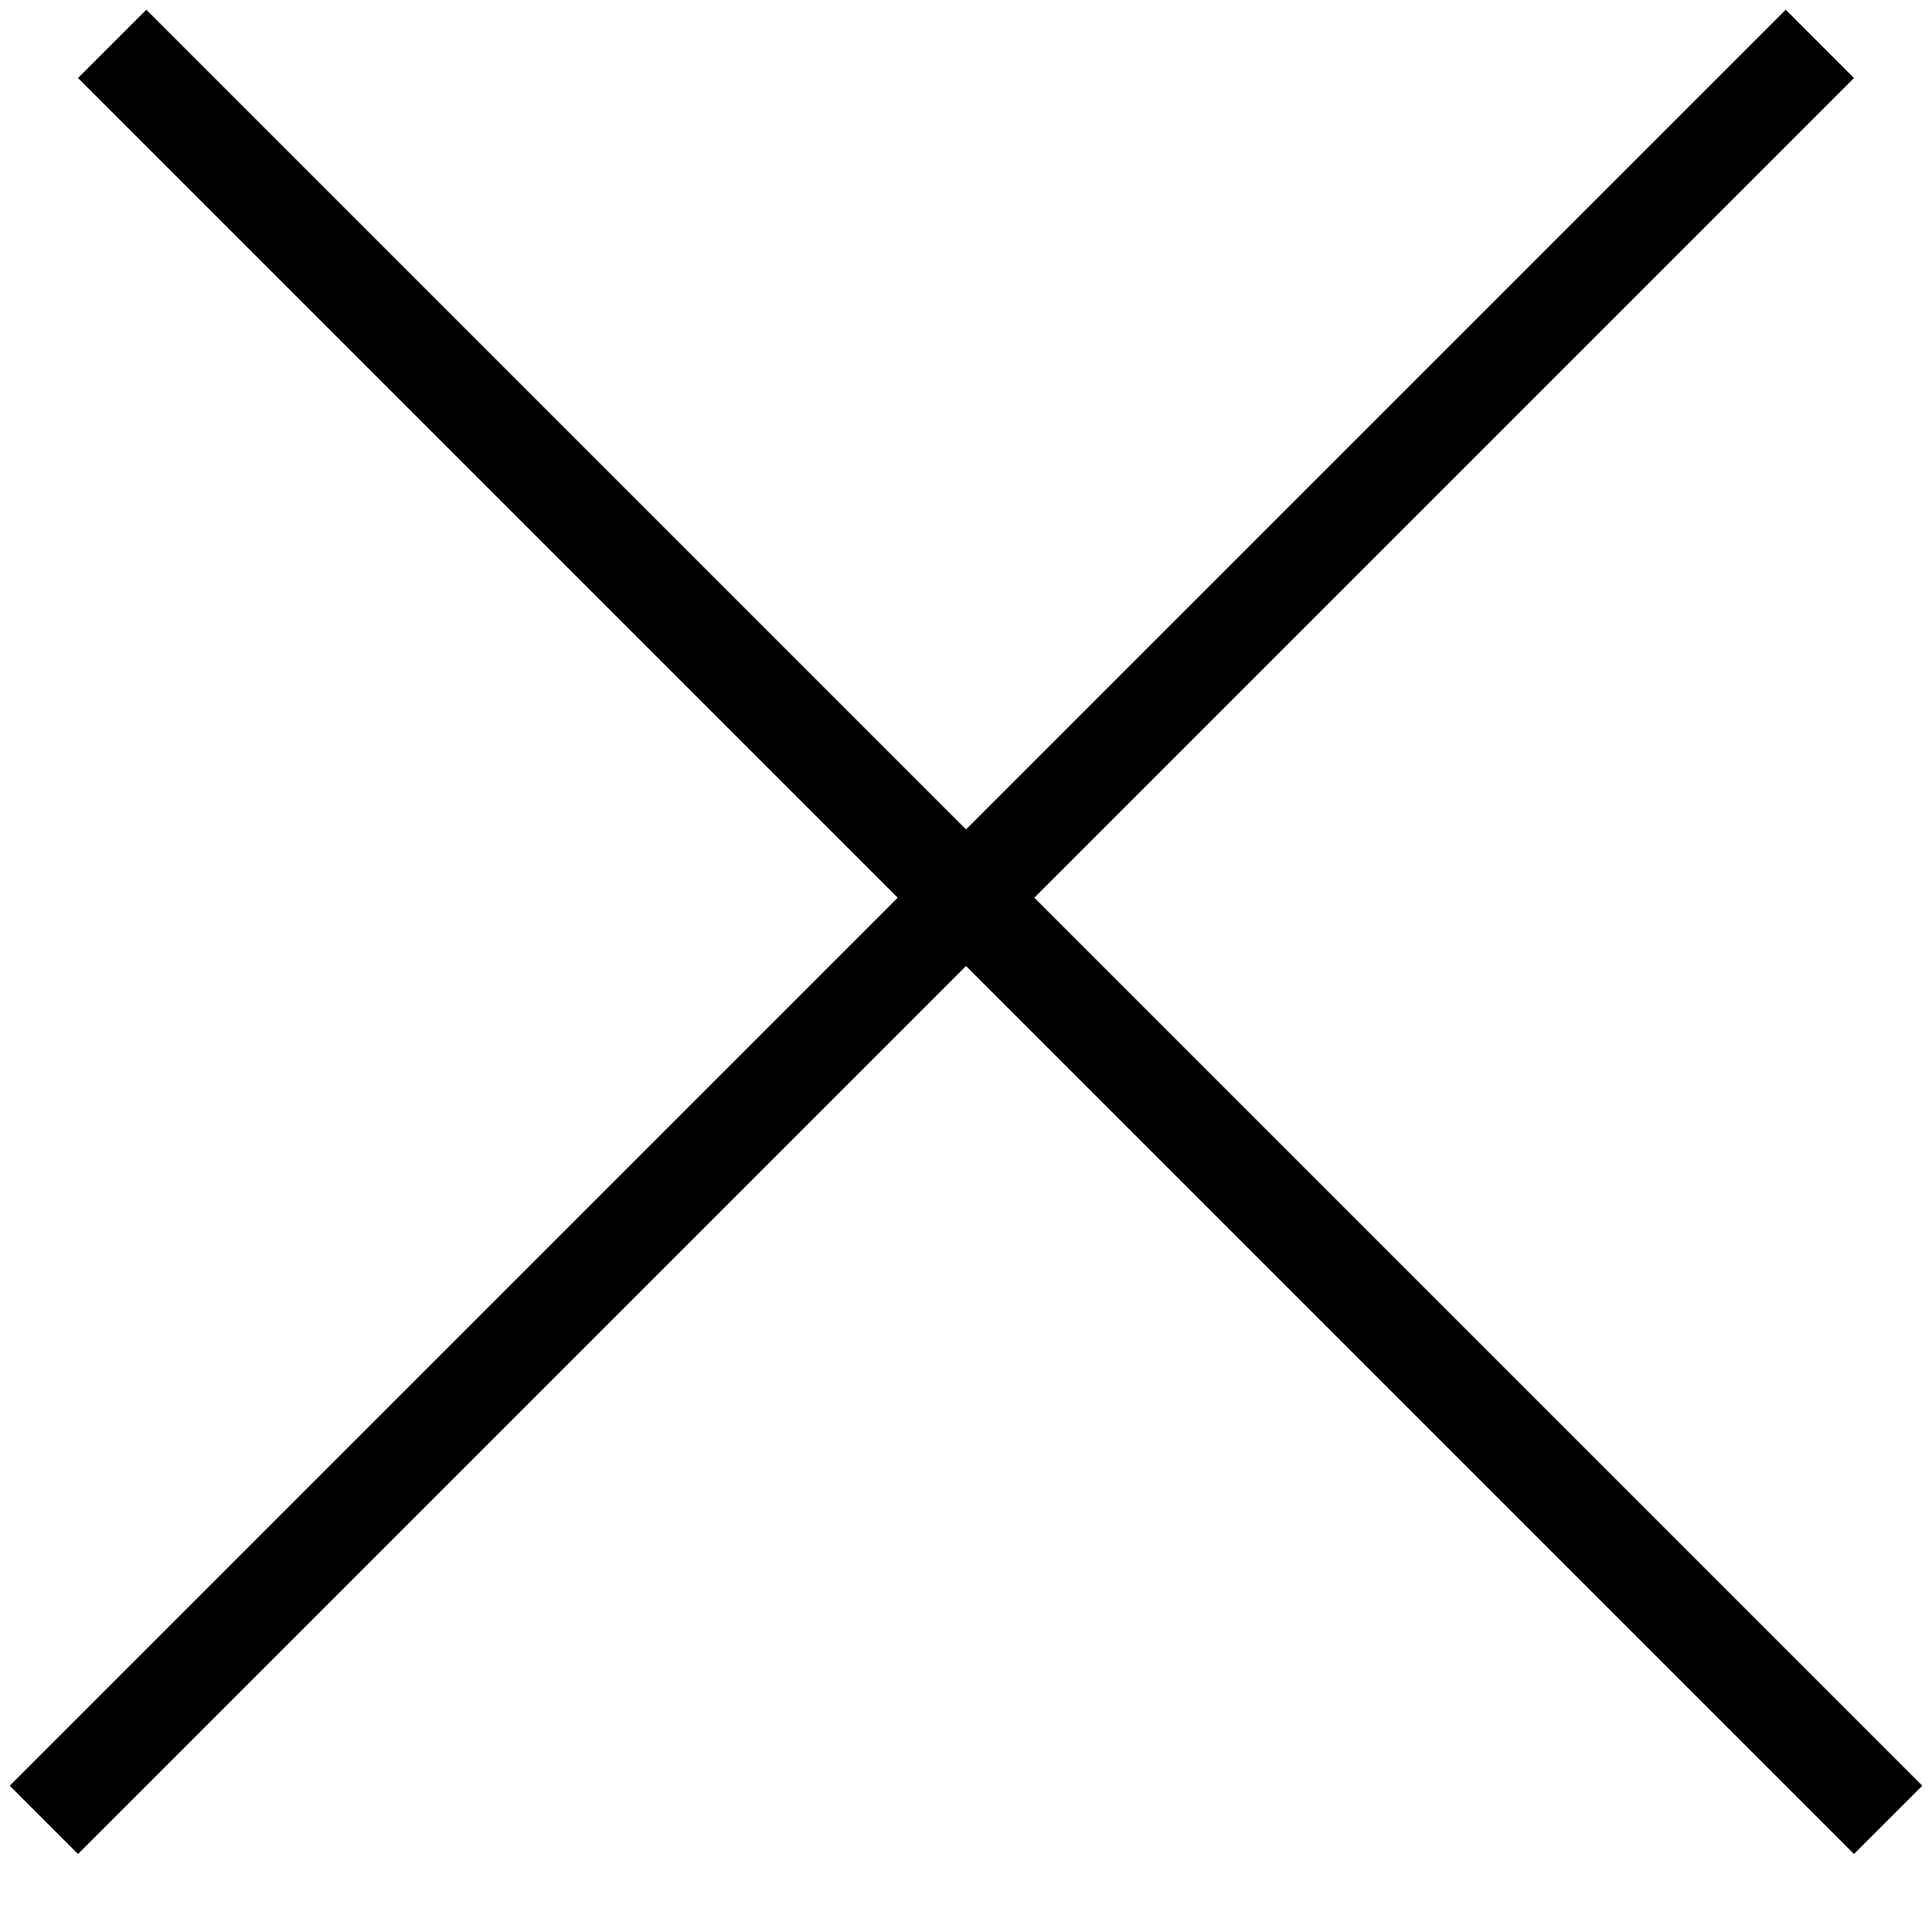
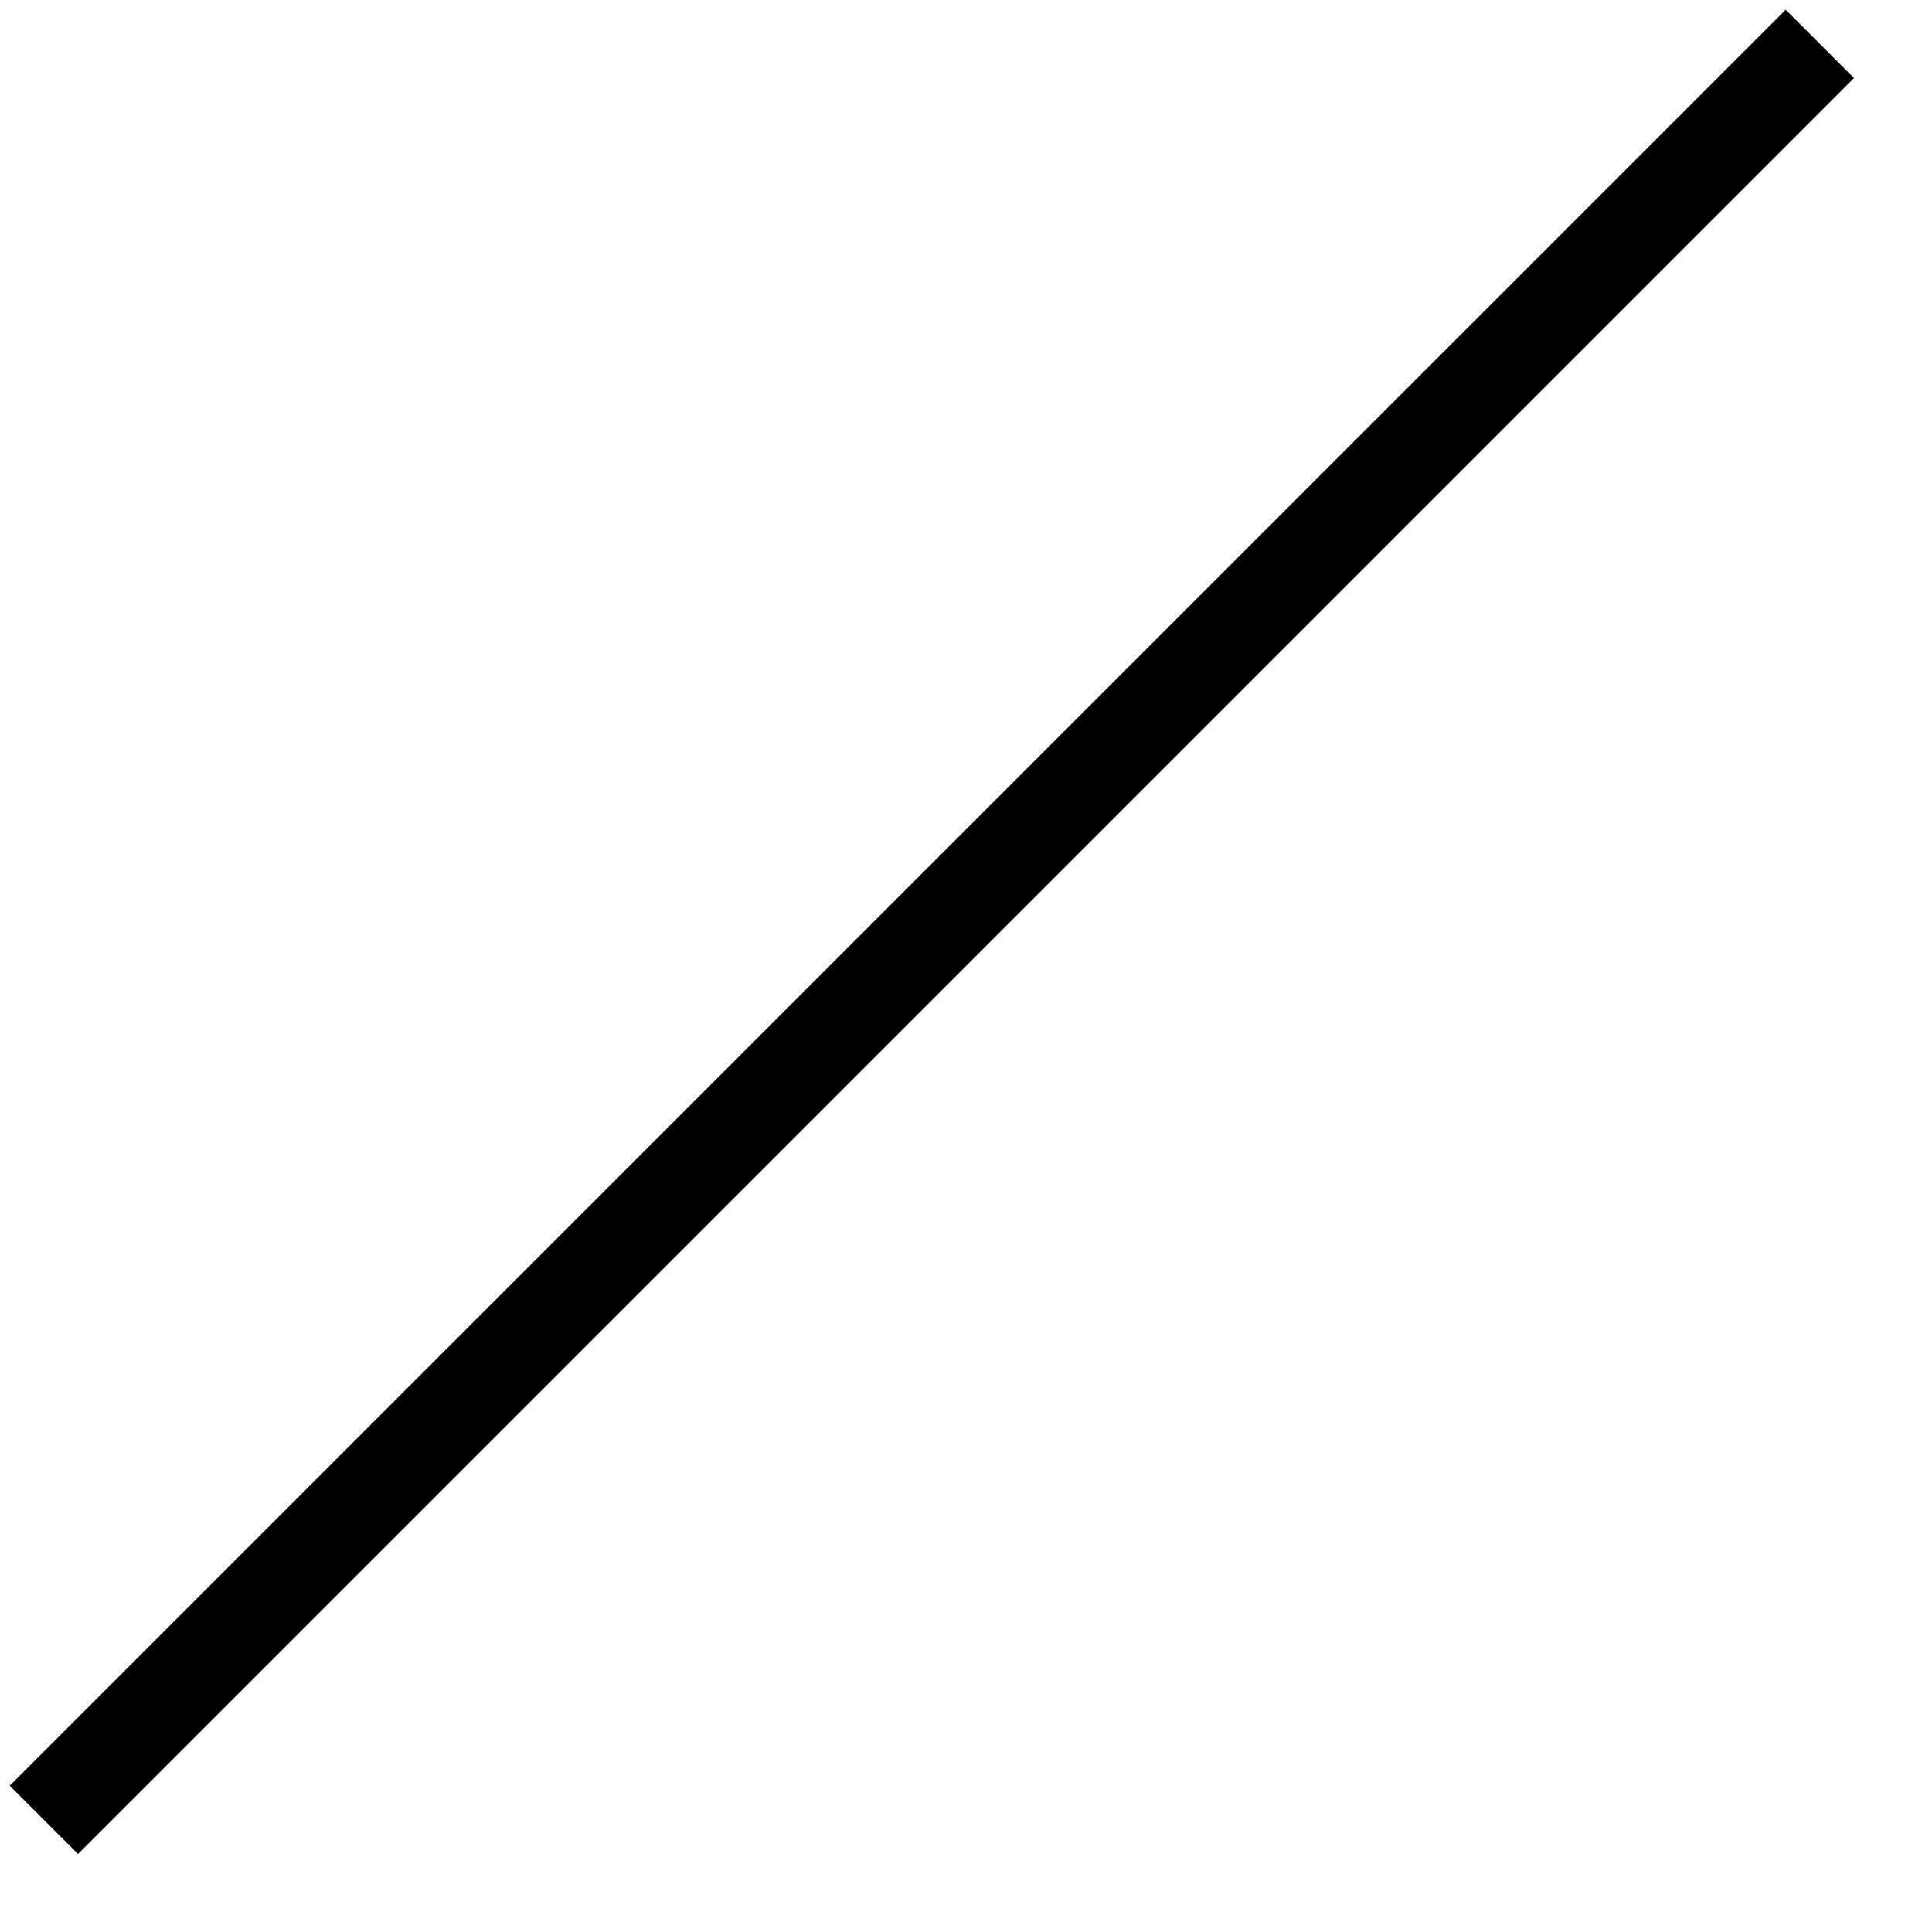
<svg xmlns="http://www.w3.org/2000/svg" width="20" height="20" viewBox="0 0 20 20" fill="none">
  <line x1="0.454" y1="18.839" x2="18.839" y2="0.454" stroke="black" />
-   <line x1="1.161" y1="0.454" x2="19.546" y2="18.839" stroke="black" />
</svg>